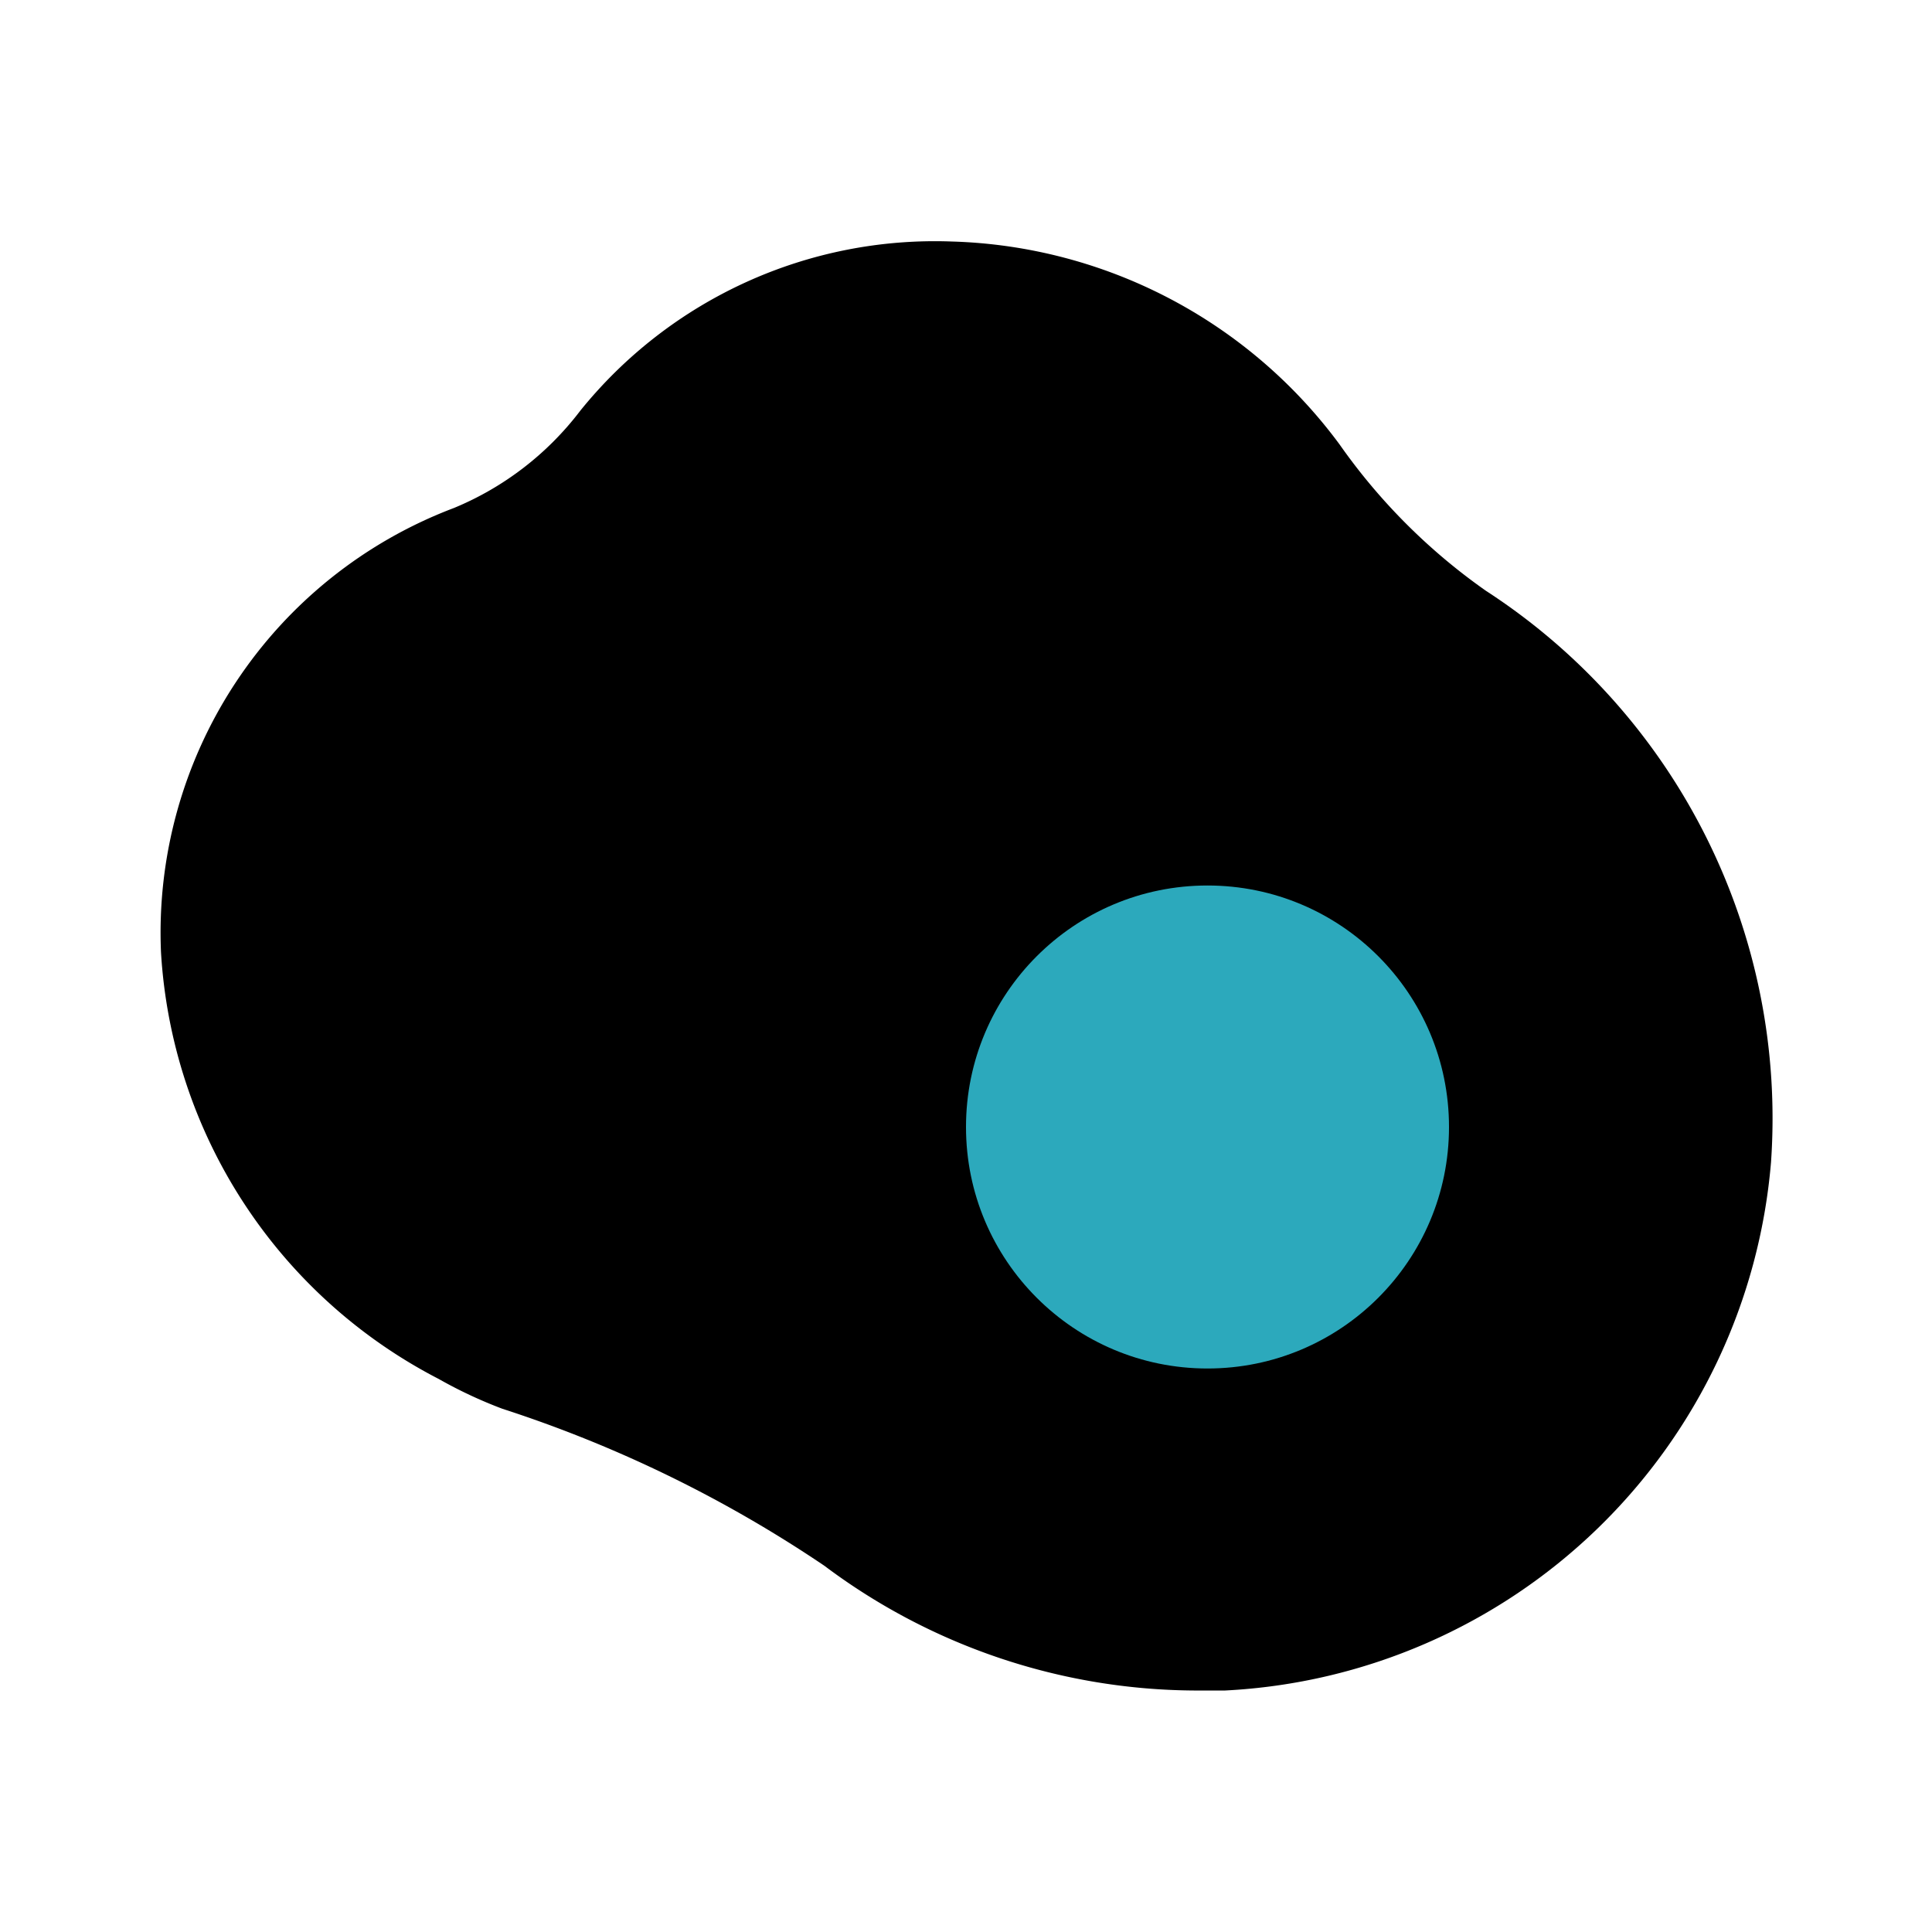
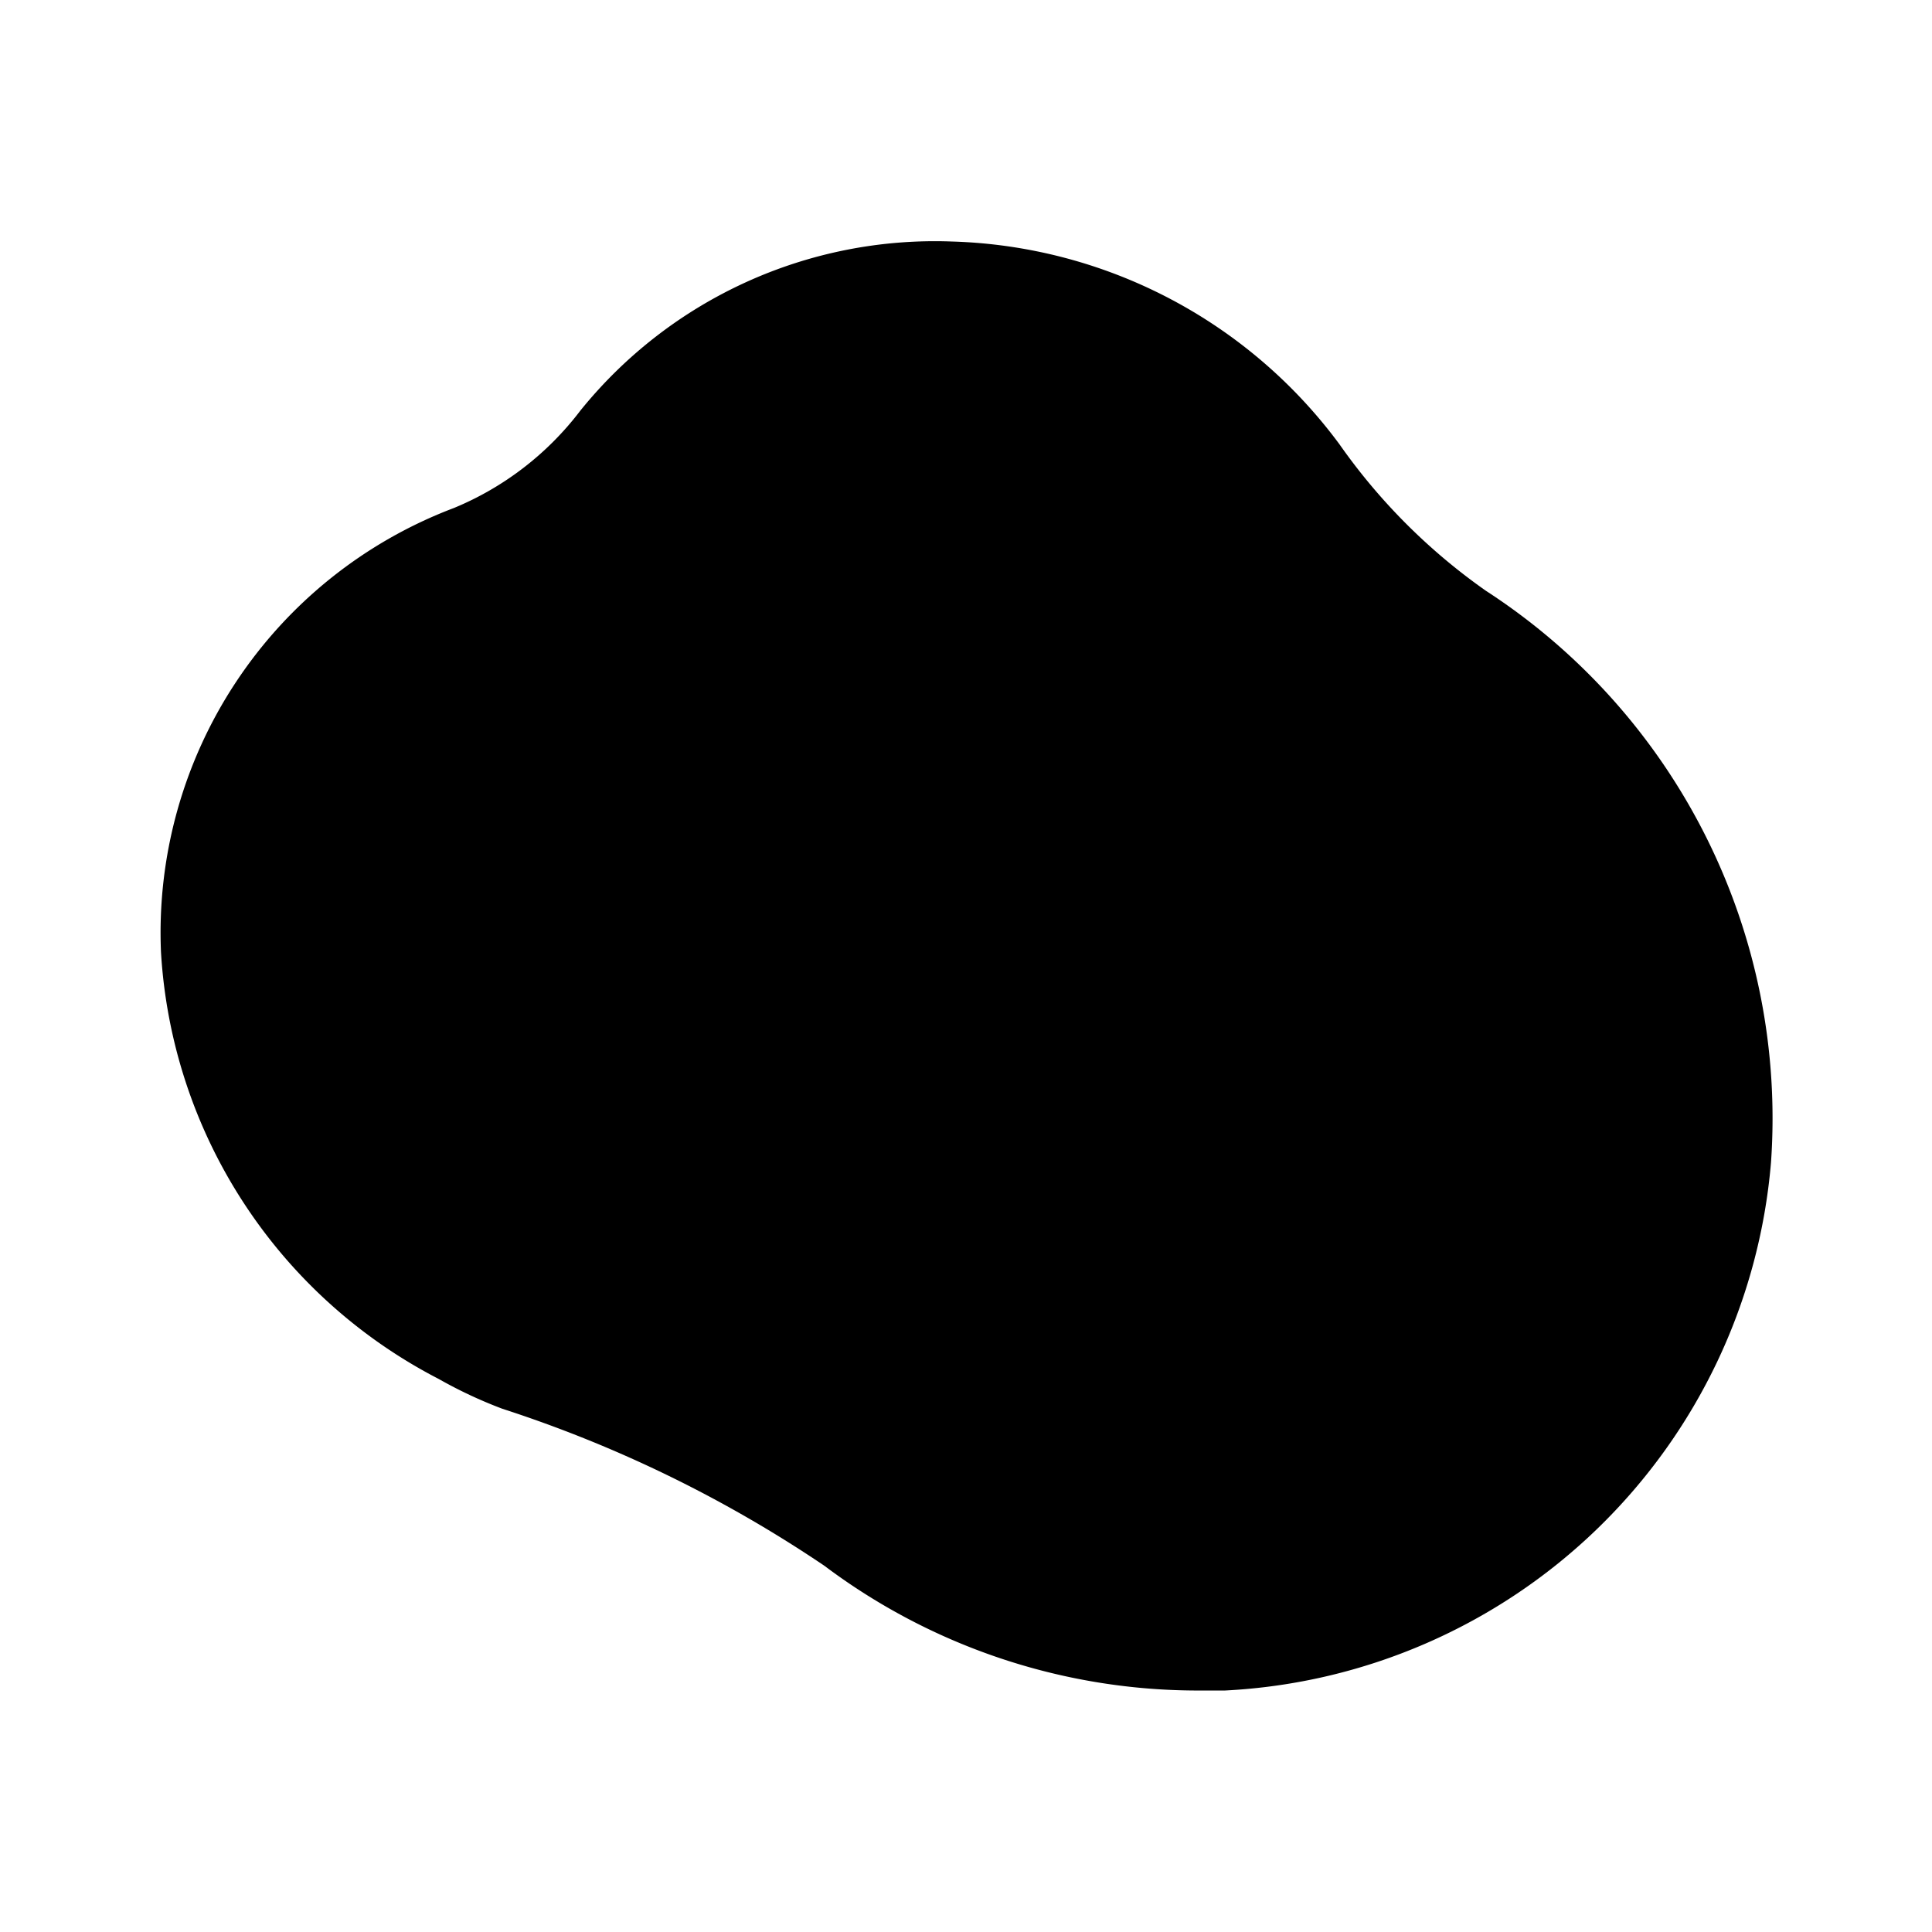
<svg xmlns="http://www.w3.org/2000/svg" fill="#000000" width="800px" height="800px" viewBox="0 0 24 24" id="fried-egg-2" data-name="Flat Color" class="icon flat-color">
  <path id="primary" d="M18.46,7.34a7.44,7.44,0,0,1-1.82-1.82A6.21,6.21,0,0,0,11.82,3,5.66,5.66,0,0,0,7.21,5.1,3.79,3.79,0,0,1,5.64,6.31,5.64,5.64,0,0,0,2,11.83a6.39,6.39,0,0,0,3.45,5.3,5.61,5.61,0,0,0,.79.37,15.88,15.88,0,0,1,4,1.95A7.72,7.72,0,0,0,14.83,21h.39A7.17,7.17,0,0,0,22,14.44,7.81,7.81,0,0,0,18.46,7.34Z" style="fill: rgb(0, 0, 0);" />
-   <circle id="secondary" cx="15" cy="14" r="3" style="fill: rgb(44, 169, 188);" />
</svg>